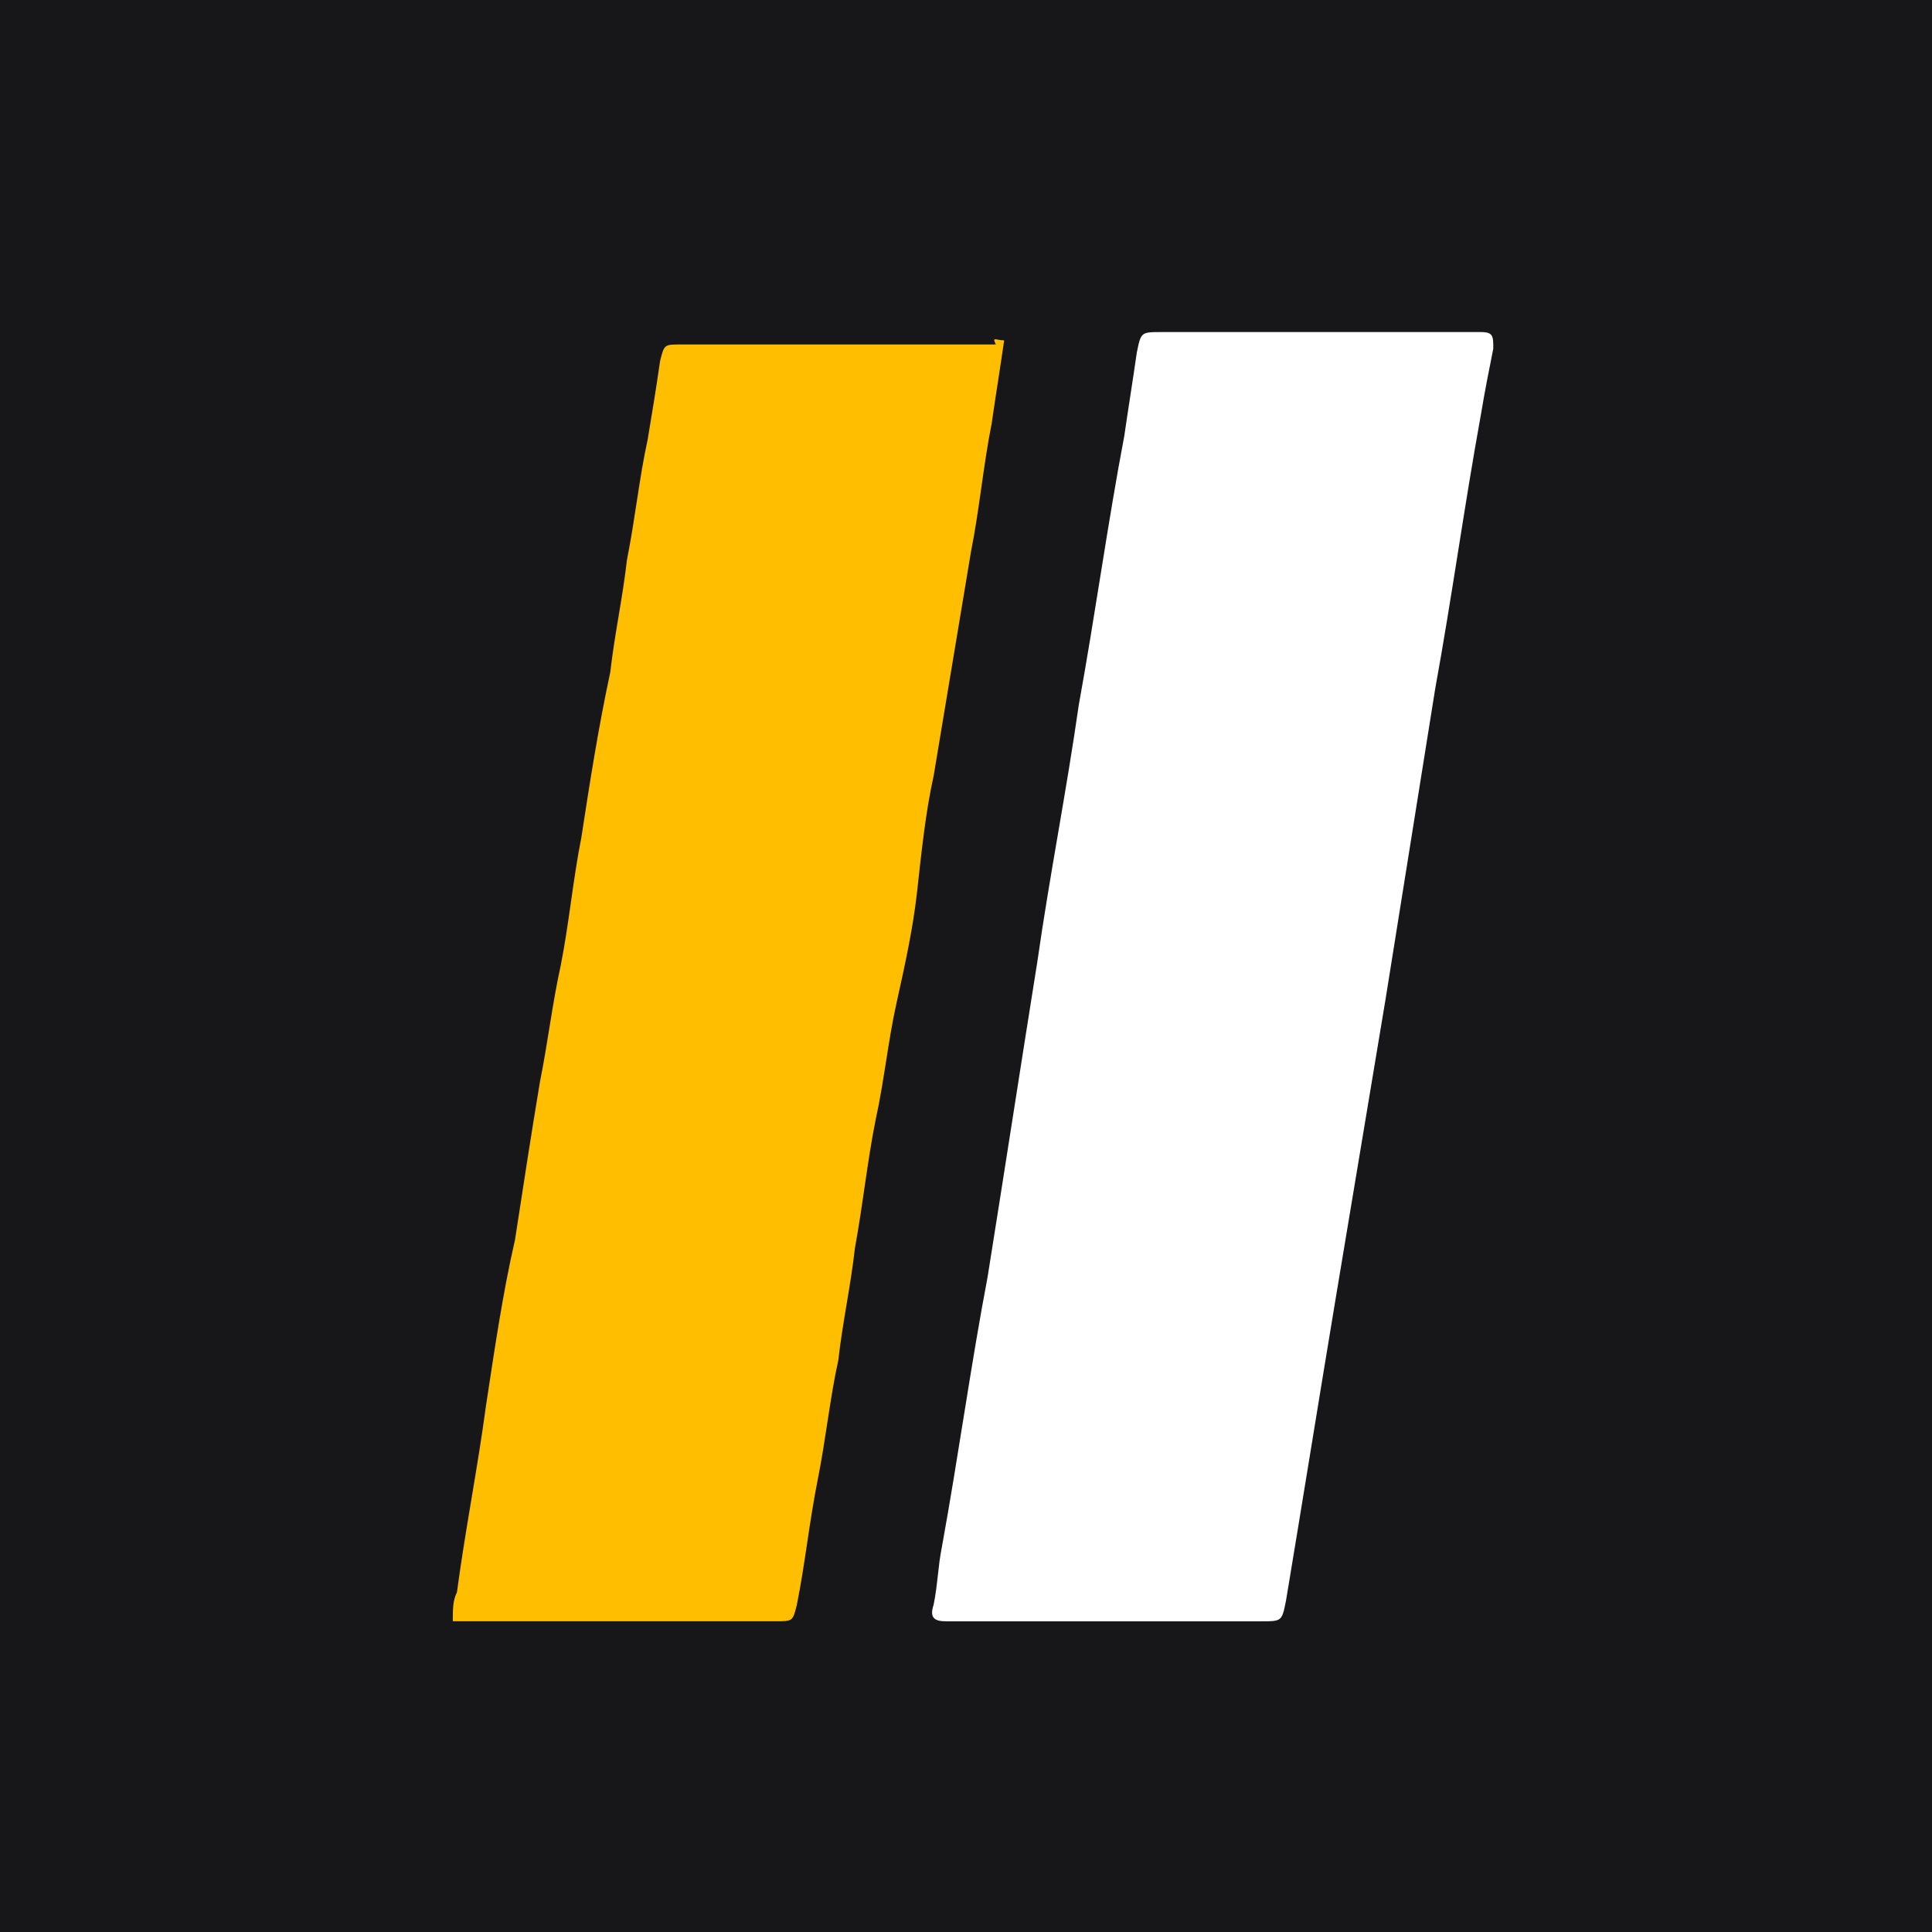
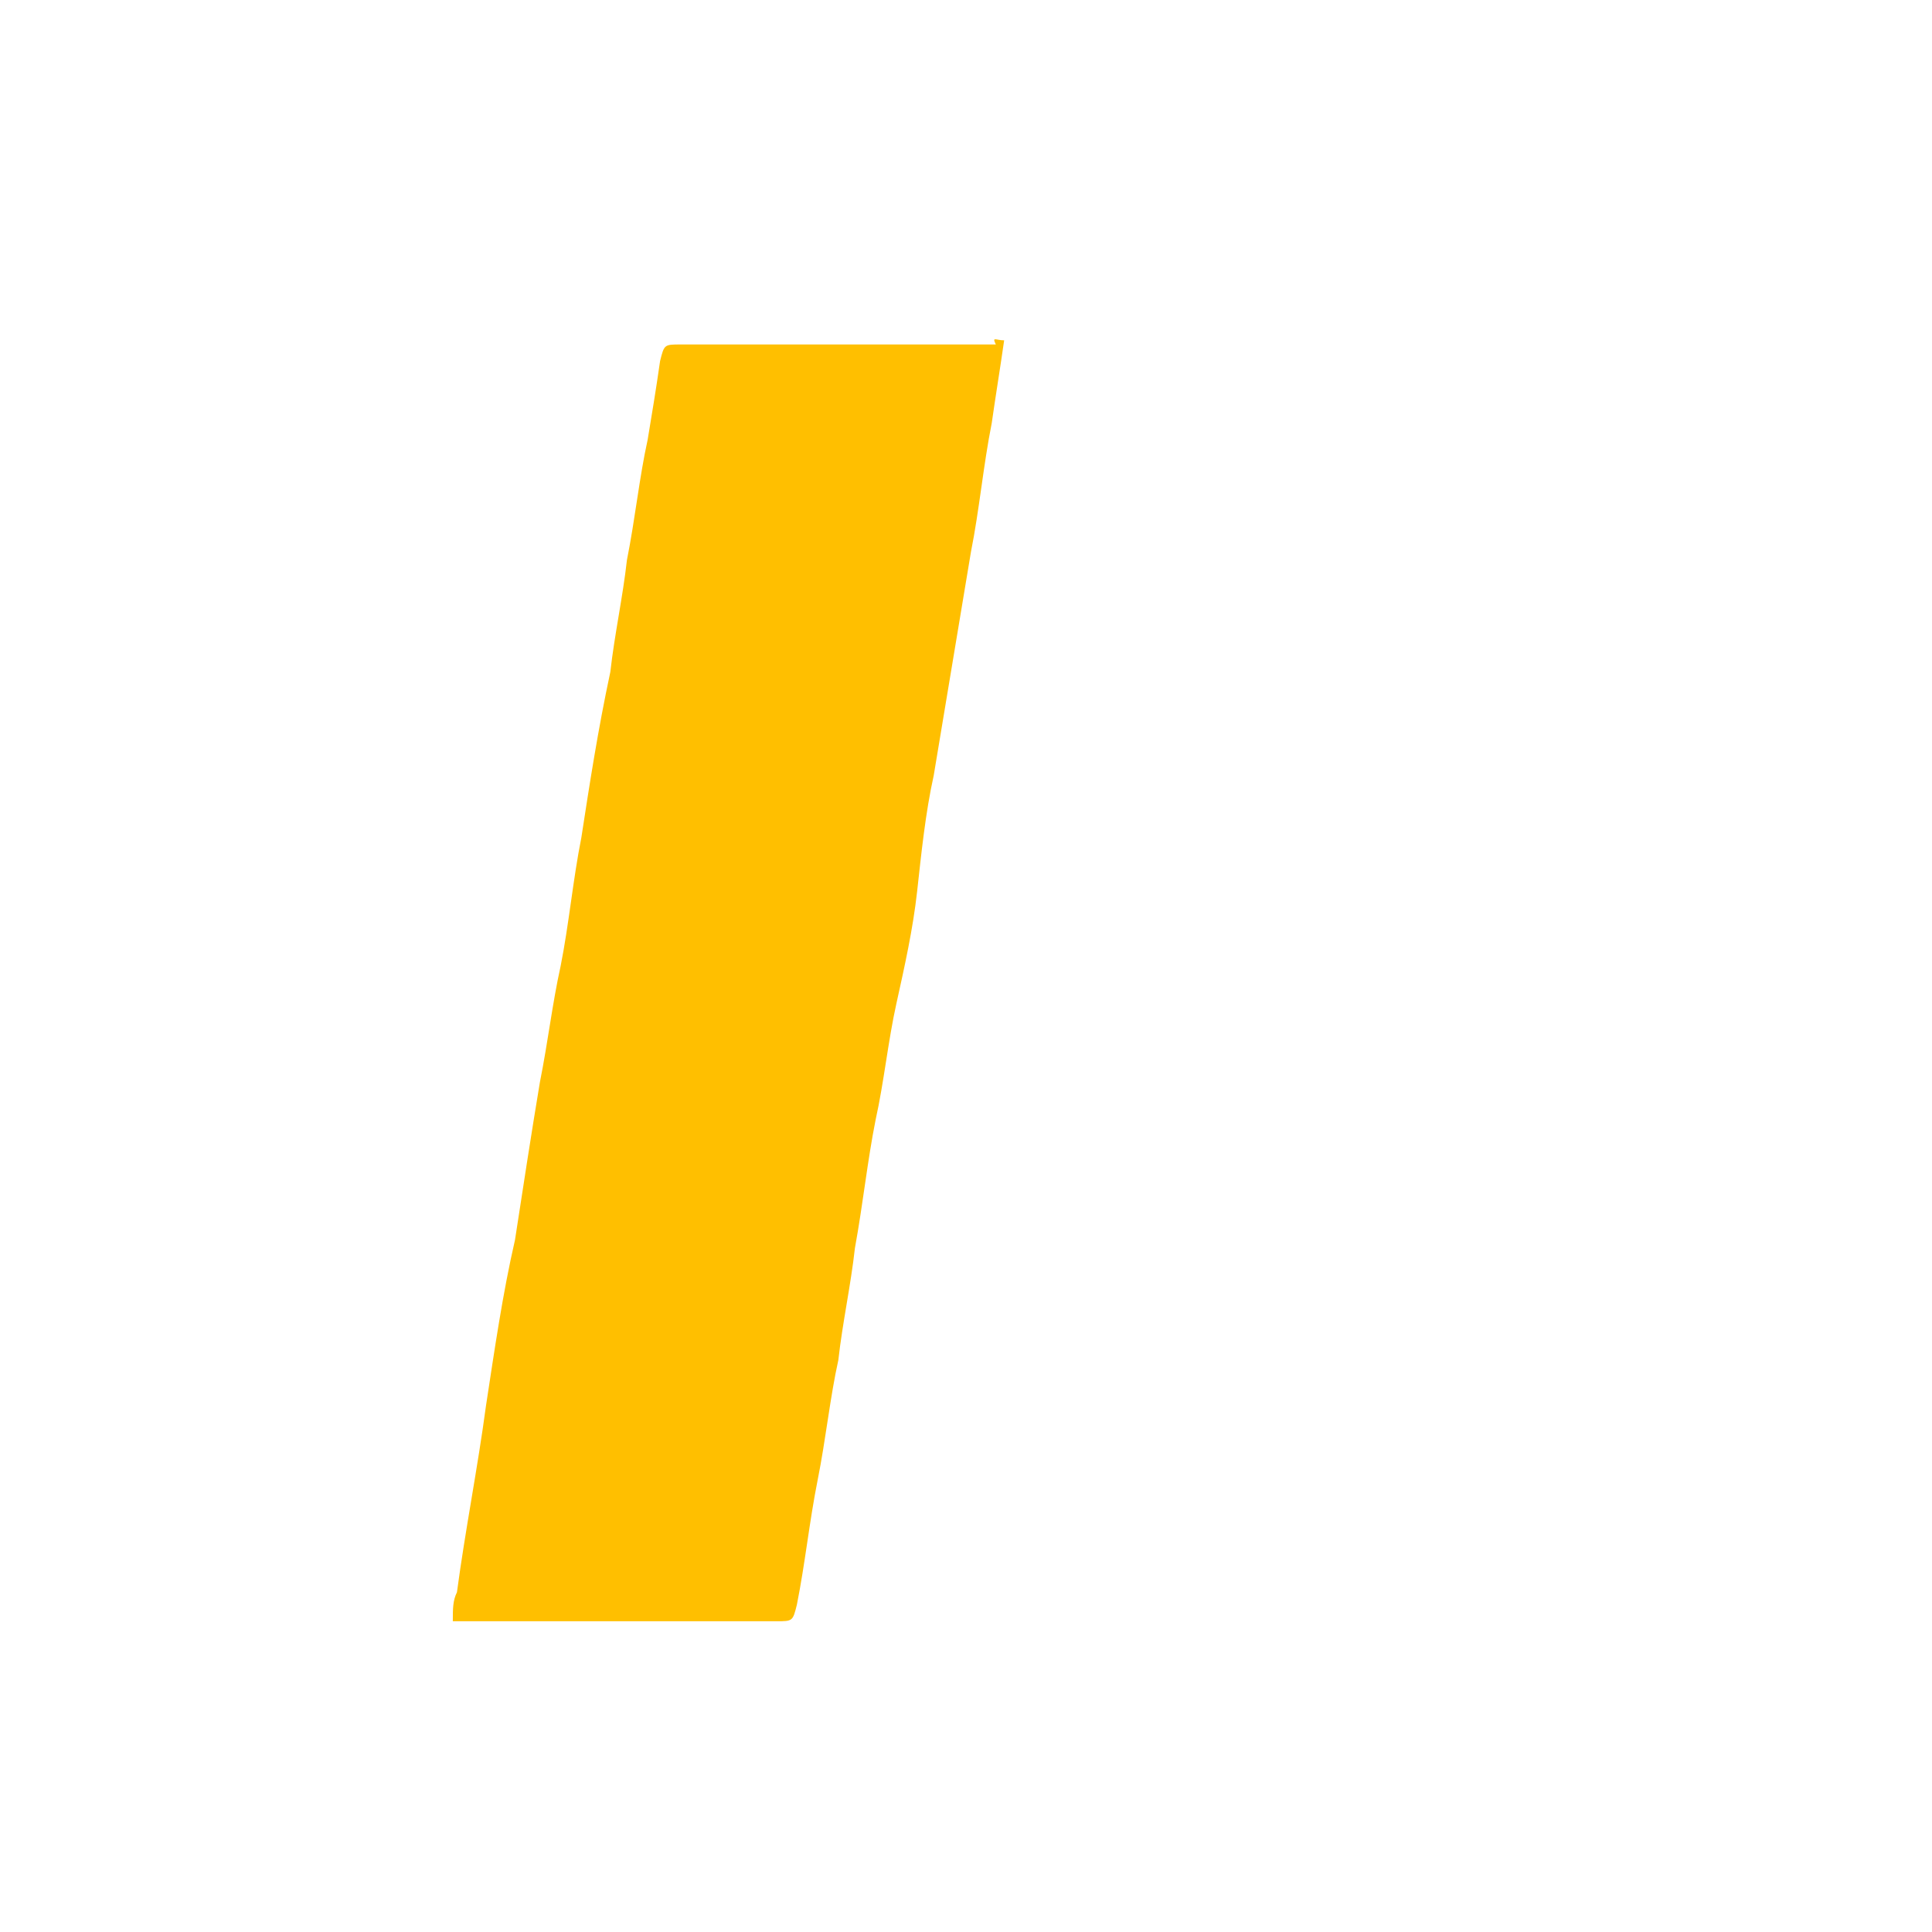
<svg xmlns="http://www.w3.org/2000/svg" width="64" height="64" viewBox="0 0 64 64" fill="none">
-   <rect width="64" height="64" fill="#171719" />
  <path d="M43.7 11C45.347 11 47.133 11 48.78 11C48.918 11 49.055 11 49.055 11C49.467 11 49.467 11.137 49.467 11.549C49.33 12.236 49.192 12.922 49.055 13.746C48.506 16.768 48.094 19.789 47.544 22.81C46.995 26.243 46.446 29.676 45.897 33.109C45.347 36.405 44.798 39.7 44.249 42.996C43.7 46.292 43.15 49.725 42.601 53.021C42.464 53.708 42.464 53.708 41.777 53.708C38.344 53.708 34.911 53.708 31.478 53.708H31.34C30.928 53.708 30.791 53.57 30.928 53.158C31.066 52.472 31.066 51.922 31.203 51.236C31.752 48.215 32.164 45.194 32.714 42.31C33.263 38.877 33.812 35.306 34.361 31.873C34.773 28.989 35.323 26.243 35.735 23.359C36.284 20.338 36.696 17.317 37.245 14.433C37.383 13.472 37.52 12.648 37.657 11.687C37.795 11 37.795 11 38.481 11C40.266 11 42.052 11 43.7 11Z" fill="white" />
  <path d="M33.264 11.274C33.127 12.235 32.989 13.059 32.852 14.02C32.577 15.393 32.44 16.904 32.165 18.277C31.753 20.749 31.341 23.221 30.93 25.692C30.655 26.928 30.517 28.302 30.38 29.538C30.243 30.773 29.968 32.009 29.694 33.245C29.419 34.481 29.282 35.854 29.007 37.09C28.732 38.464 28.595 39.837 28.32 41.347C28.183 42.583 27.908 43.819 27.771 45.055C27.496 46.291 27.359 47.664 27.084 49.037C26.81 50.411 26.672 51.784 26.398 53.157C26.261 53.706 26.261 53.706 25.711 53.706C23.651 53.706 21.454 53.706 19.394 53.706C18.158 53.706 16.922 53.706 15.687 53.706C15.412 53.706 15.275 53.706 15 53.706C15 53.294 15 53.02 15.137 52.745C15.412 50.685 15.824 48.626 16.099 46.566C16.373 44.78 16.648 42.858 17.06 41.073C17.334 39.288 17.609 37.502 17.884 35.854C18.158 34.481 18.296 33.245 18.57 32.009C18.845 30.636 18.982 29.126 19.257 27.752C19.532 25.967 19.806 24.182 20.218 22.259C20.356 21.023 20.63 19.788 20.768 18.552C21.042 17.178 21.18 15.805 21.454 14.569C21.591 13.745 21.729 12.921 21.866 11.96C22.003 11.411 22.003 11.411 22.553 11.411C25.986 11.411 29.556 11.411 32.989 11.411C32.852 11.136 32.989 11.274 33.264 11.274Z" fill="#FFBF00" />
</svg>